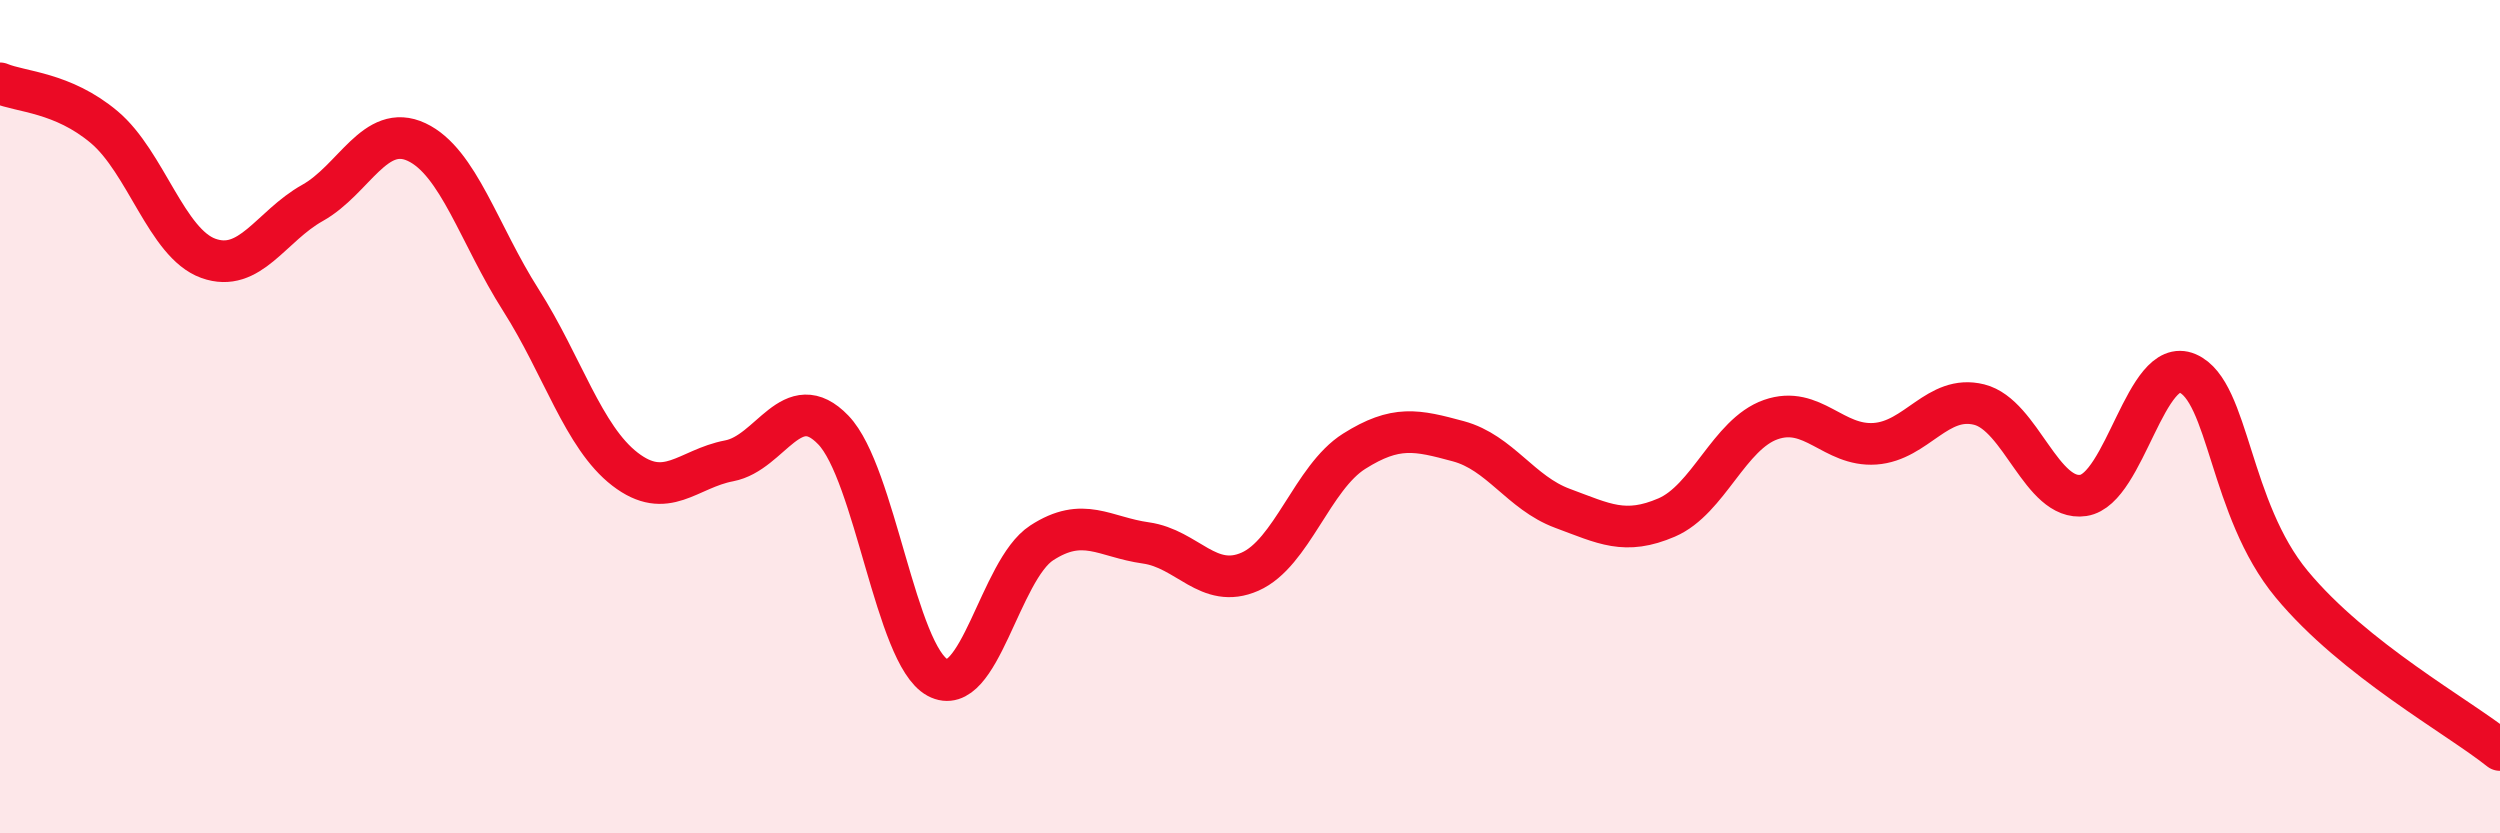
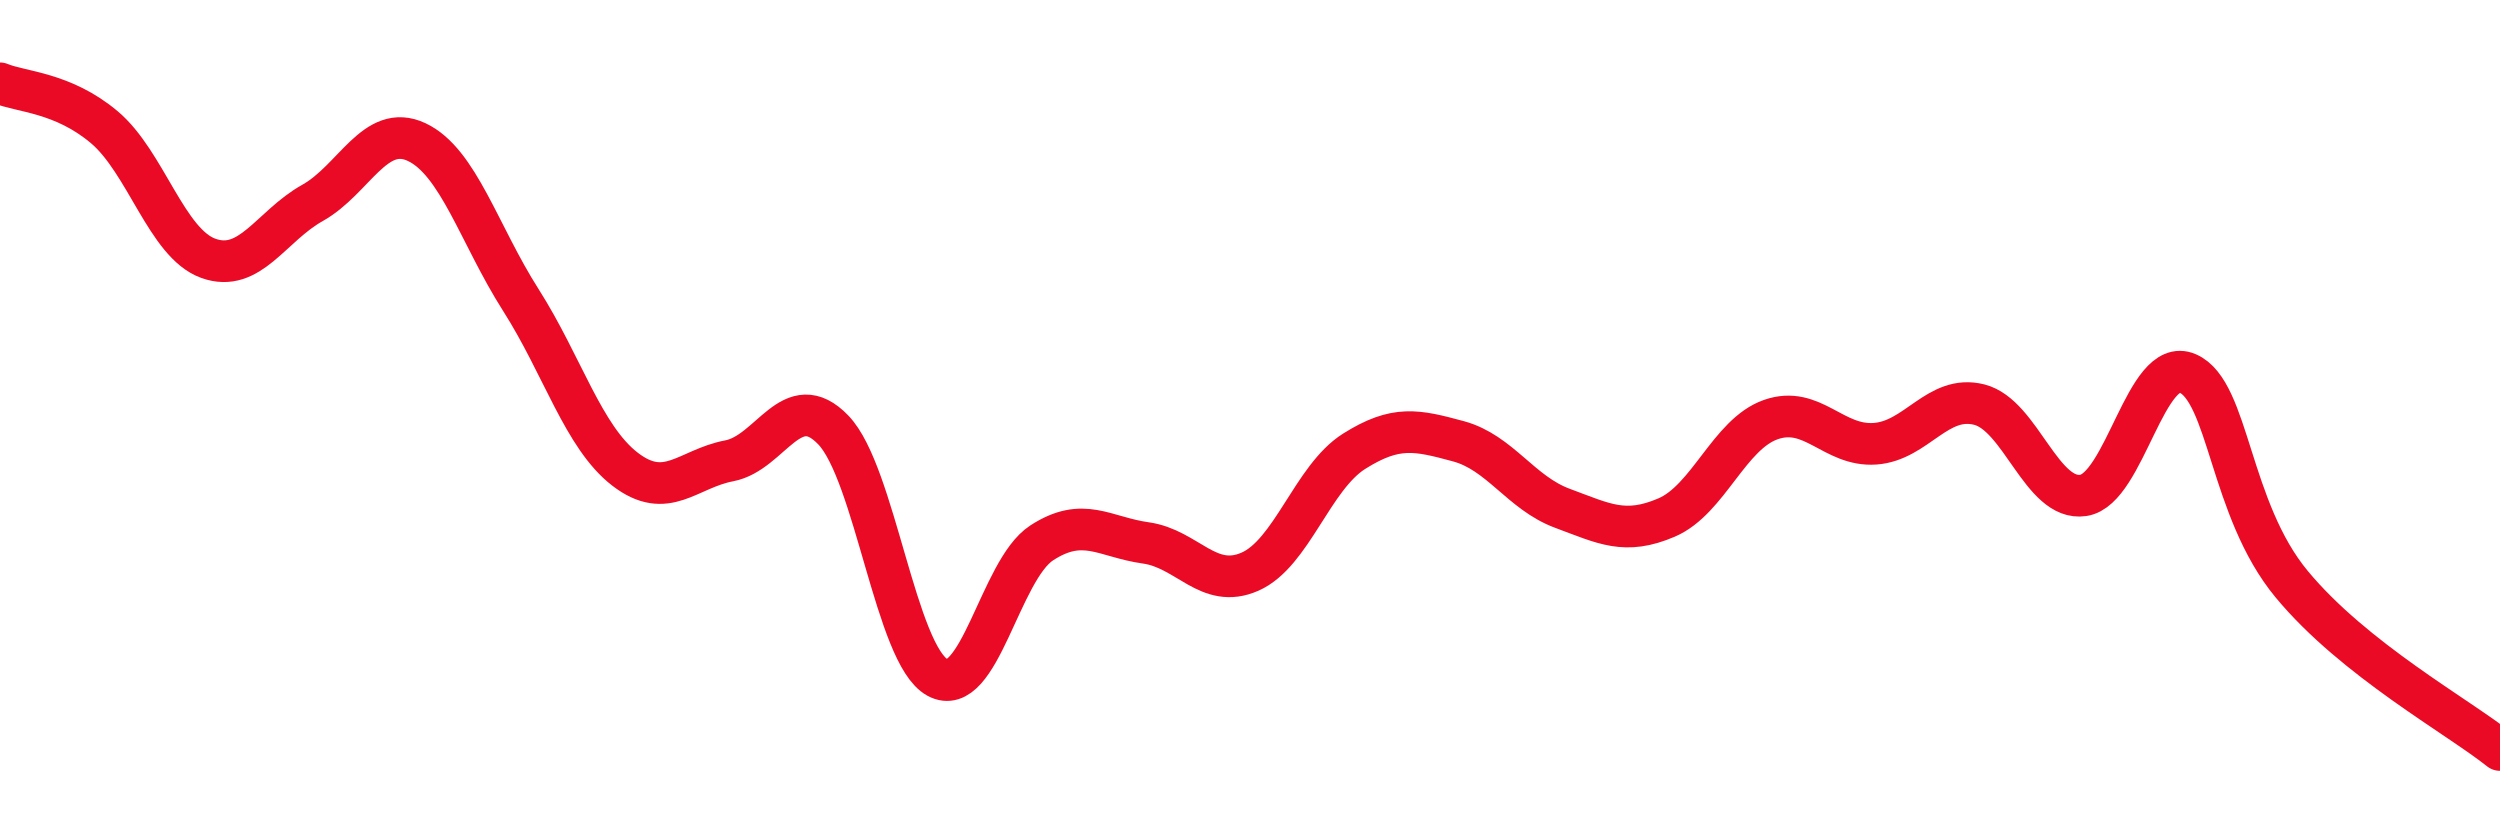
<svg xmlns="http://www.w3.org/2000/svg" width="60" height="20" viewBox="0 0 60 20">
-   <path d="M 0,2 C 0.5,2.21 1.5,2.21 2.5,3.05 C 3.5,3.89 4,5.84 5,6.2 C 6,6.56 6.5,5.43 7.5,4.87 C 8.5,4.31 9,2.94 10,3.41 C 11,3.88 11.5,5.63 12.5,7.2 C 13.5,8.77 14,10.49 15,11.26 C 16,12.03 16.5,11.25 17.5,11.06 C 18.5,10.87 19,9.28 20,10.32 C 21,11.36 21.5,15.72 22.5,16.26 C 23.5,16.8 24,13.68 25,13.03 C 26,12.38 26.5,12.89 27.5,13.03 C 28.5,13.17 29,14.16 30,13.72 C 31,13.28 31.5,11.46 32.5,10.83 C 33.5,10.2 34,10.32 35,10.59 C 36,10.86 36.5,11.83 37.5,12.2 C 38.5,12.57 39,12.85 40,12.42 C 41,11.99 41.5,10.42 42.5,10.07 C 43.5,9.72 44,10.72 45,10.65 C 46,10.58 46.5,9.46 47.5,9.71 C 48.5,9.96 49,12.04 50,11.89 C 51,11.74 51.5,8.53 52.5,8.96 C 53.5,9.39 53.5,12.21 55,14.02 C 56.5,15.83 59,17.2 60,18L60 20L0 20Z" fill="#EB0A25" opacity="0.1" stroke-linecap="round" stroke-linejoin="round" />
  <path d="M 0,2 C 0.5,2.21 1.5,2.21 2.5,3.05 C 3.5,3.89 4,5.84 5,6.2 C 6,6.56 6.5,5.43 7.5,4.87 C 8.5,4.31 9,2.94 10,3.41 C 11,3.88 11.5,5.63 12.5,7.2 C 13.5,8.77 14,10.49 15,11.26 C 16,12.03 16.5,11.25 17.5,11.06 C 18.5,10.87 19,9.28 20,10.32 C 21,11.36 21.5,15.72 22.5,16.26 C 23.5,16.8 24,13.68 25,13.03 C 26,12.38 26.5,12.89 27.5,13.03 C 28.5,13.17 29,14.16 30,13.72 C 31,13.28 31.5,11.46 32.5,10.83 C 33.5,10.2 34,10.32 35,10.59 C 36,10.86 36.5,11.83 37.5,12.2 C 38.5,12.57 39,12.85 40,12.42 C 41,11.99 41.5,10.42 42.5,10.07 C 43.5,9.72 44,10.72 45,10.65 C 46,10.58 46.5,9.46 47.5,9.71 C 48.5,9.96 49,12.04 50,11.89 C 51,11.74 51.5,8.53 52.5,8.96 C 53.5,9.39 53.5,12.21 55,14.02 C 56.5,15.83 59,17.2 60,18" stroke="#EB0A25" stroke-width="1" fill="none" stroke-linecap="round" stroke-linejoin="round" />
</svg>